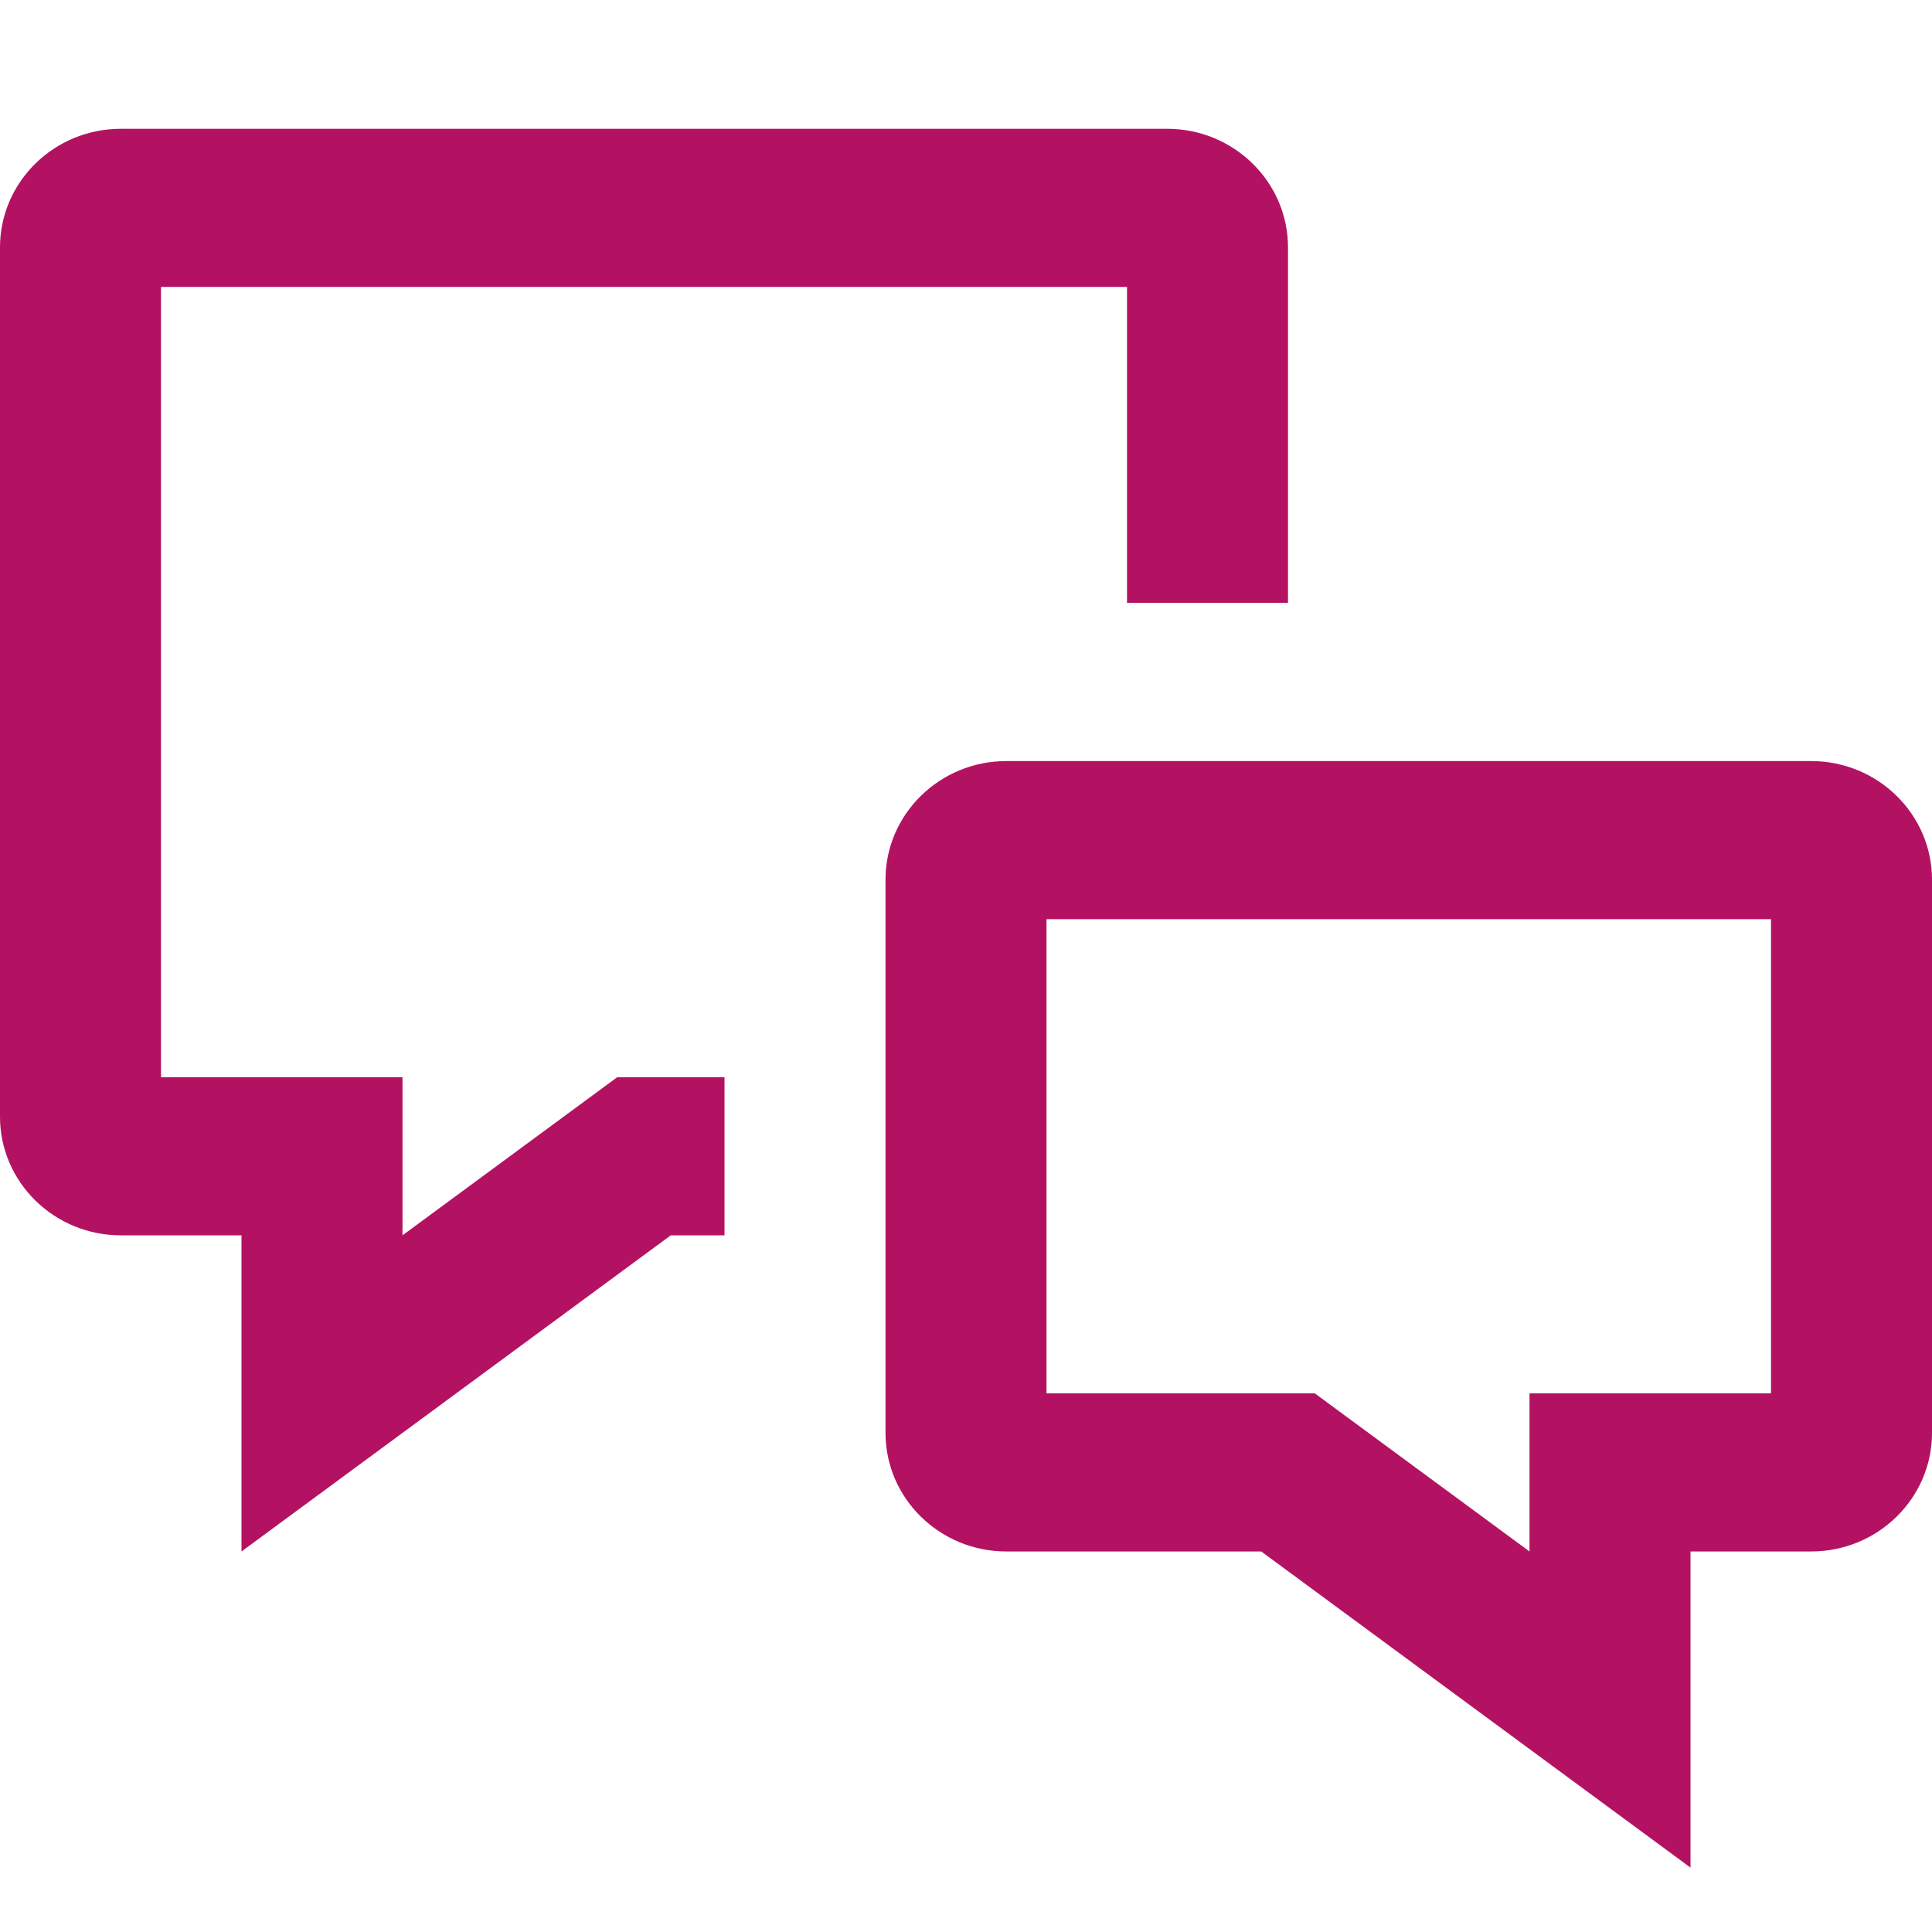
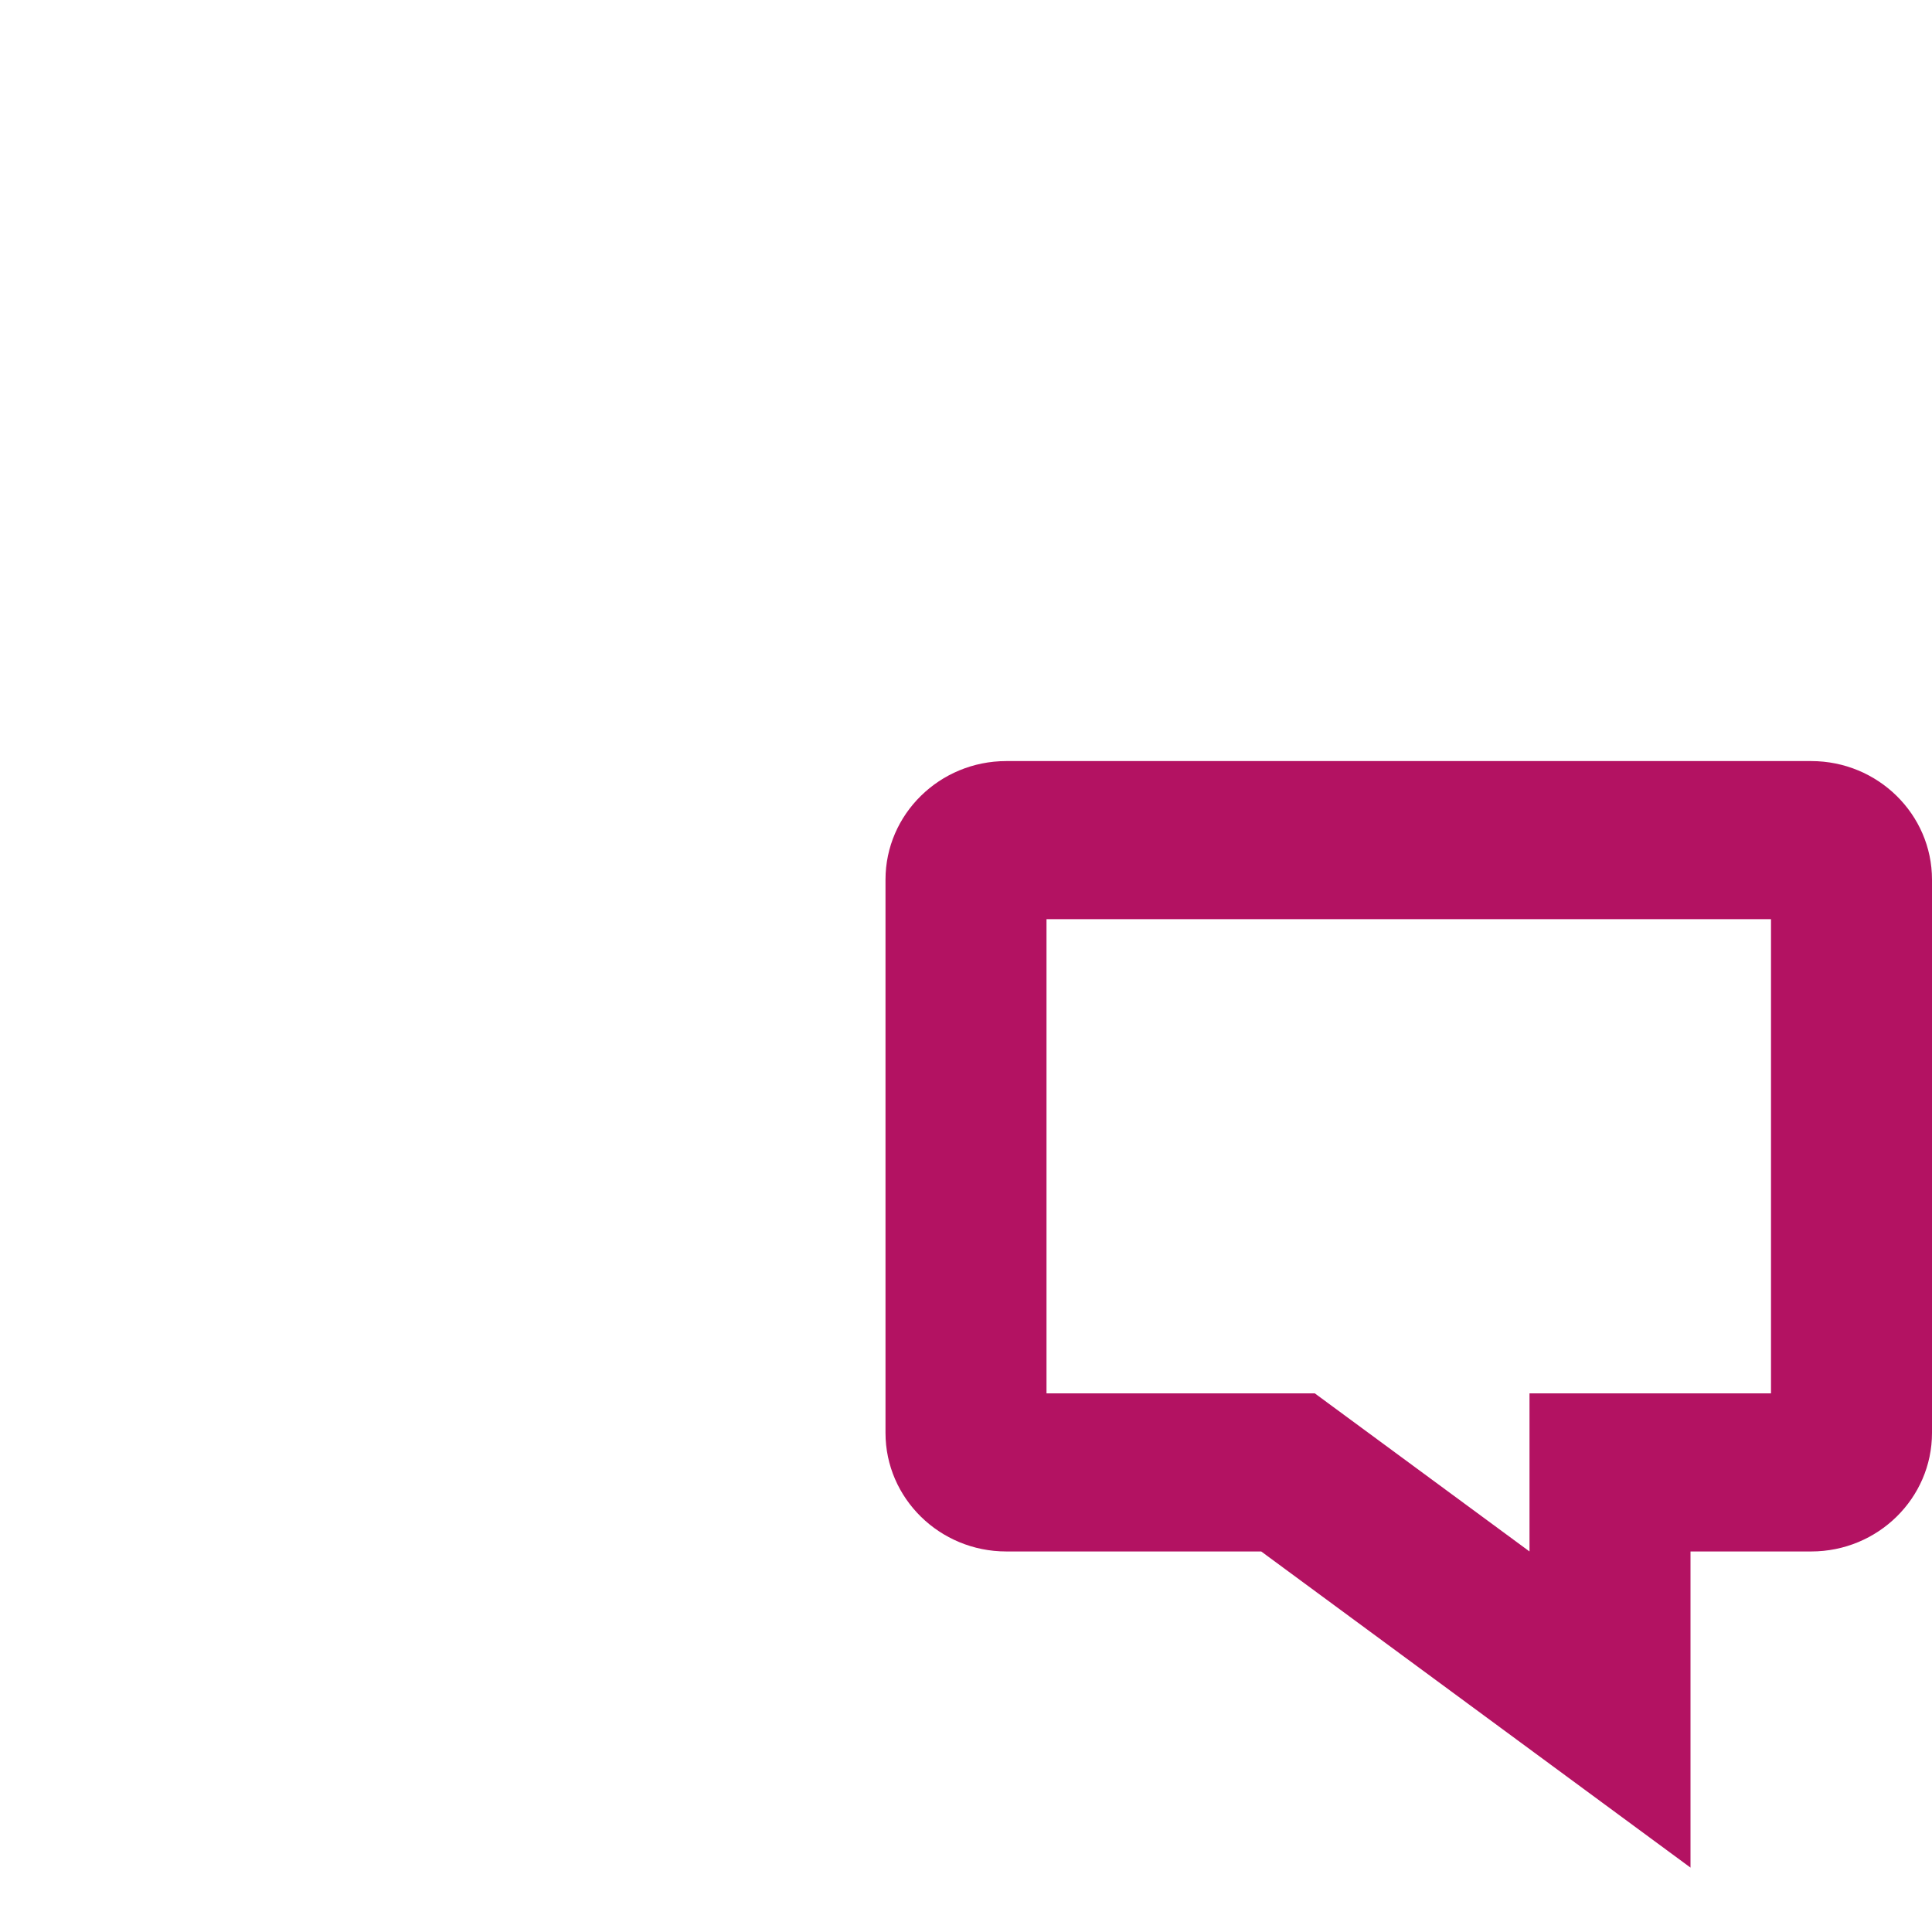
<svg xmlns="http://www.w3.org/2000/svg" width="30" height="30" viewBox="0 0 30 30" fill="none">
  <path fill-rule="evenodd" clip-rule="evenodd" d="M16.25 21.636H20.416L23.75 24.091V21.636H27.5V14.273H16.25V21.636ZM26.25 29L19.584 24.091H15.625C14.591 24.091 13.75 23.265 13.75 22.25V13.659C13.75 12.644 14.591 11.818 15.625 11.818H28.125C29.159 11.818 30 12.644 30 13.659V22.25C30 23.265 29.159 24.091 28.125 24.091H26.25V29Z" fill="#B31262" />
-   <path fill-rule="evenodd" clip-rule="evenodd" d="M3.75 24.091V19.182H1.875C0.841 19.182 0 18.356 0 17.341V3.841C0 2.826 0.841 2 1.875 2H18.125C19.159 2 20 2.826 20 3.841V9.361H17.5V4.455H2.5V16.727H6.25V19.182L9.584 16.727H11.25V19.182H10.416L3.75 24.091Z" fill="#B31262" />
</svg>